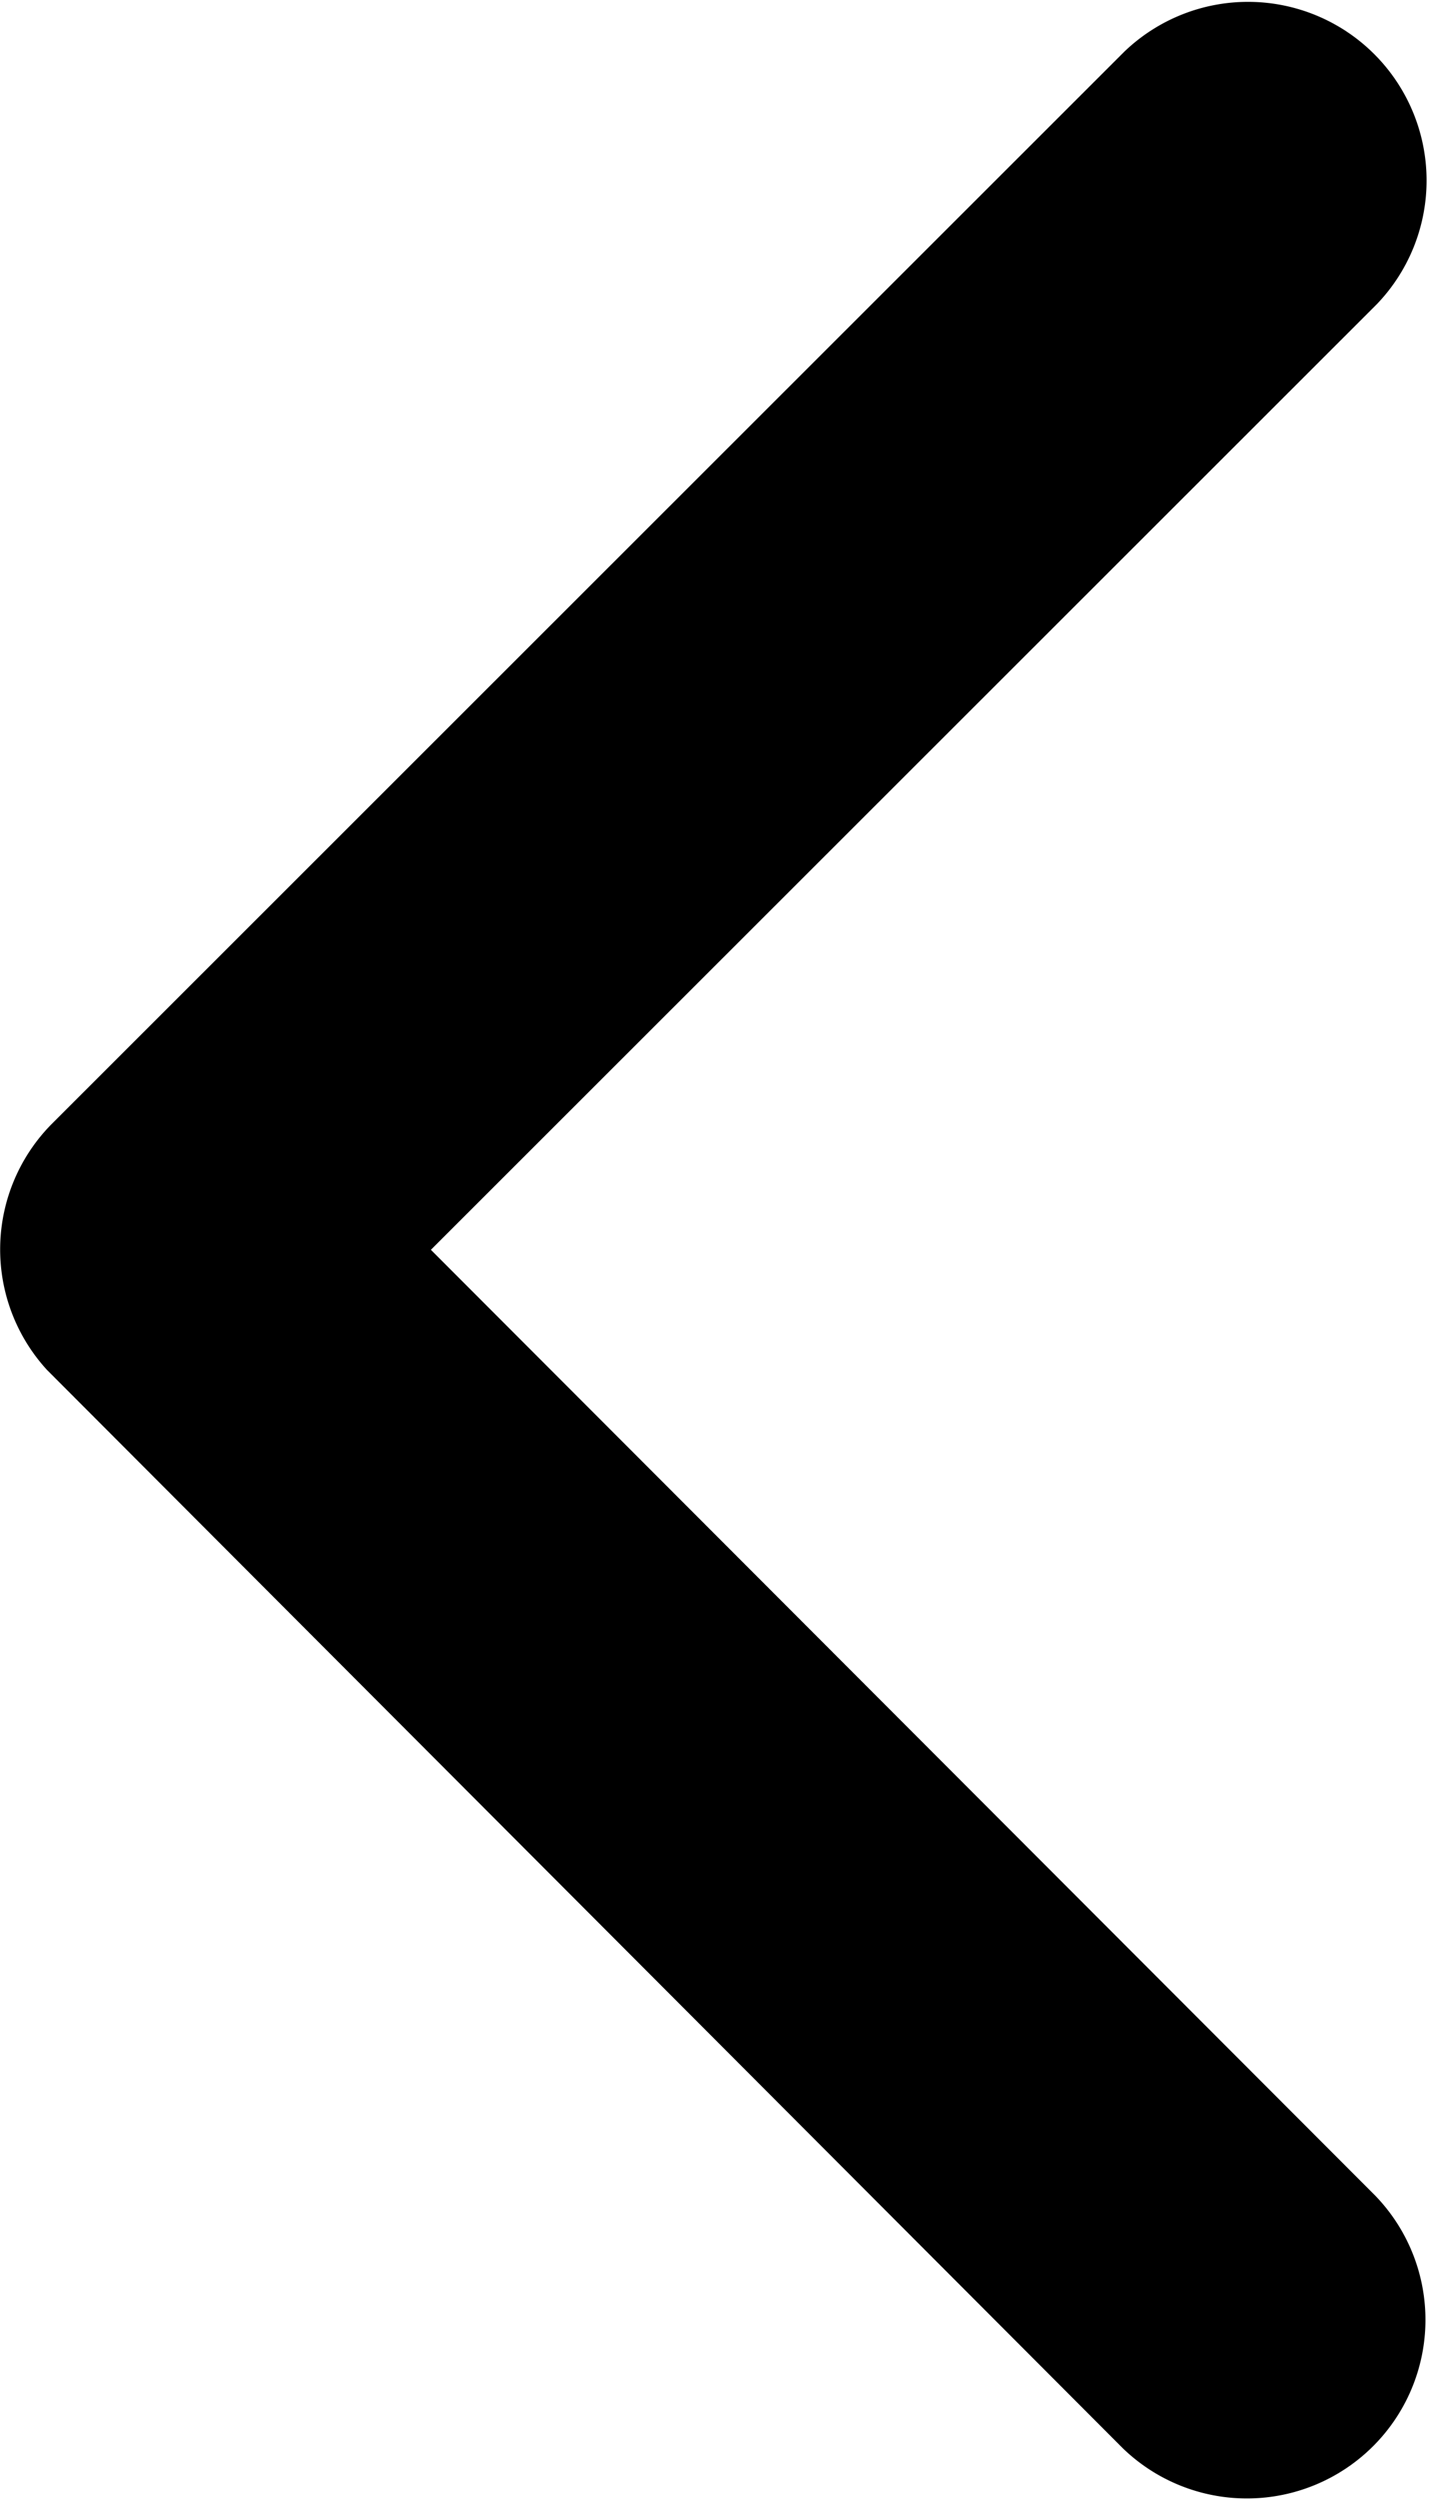
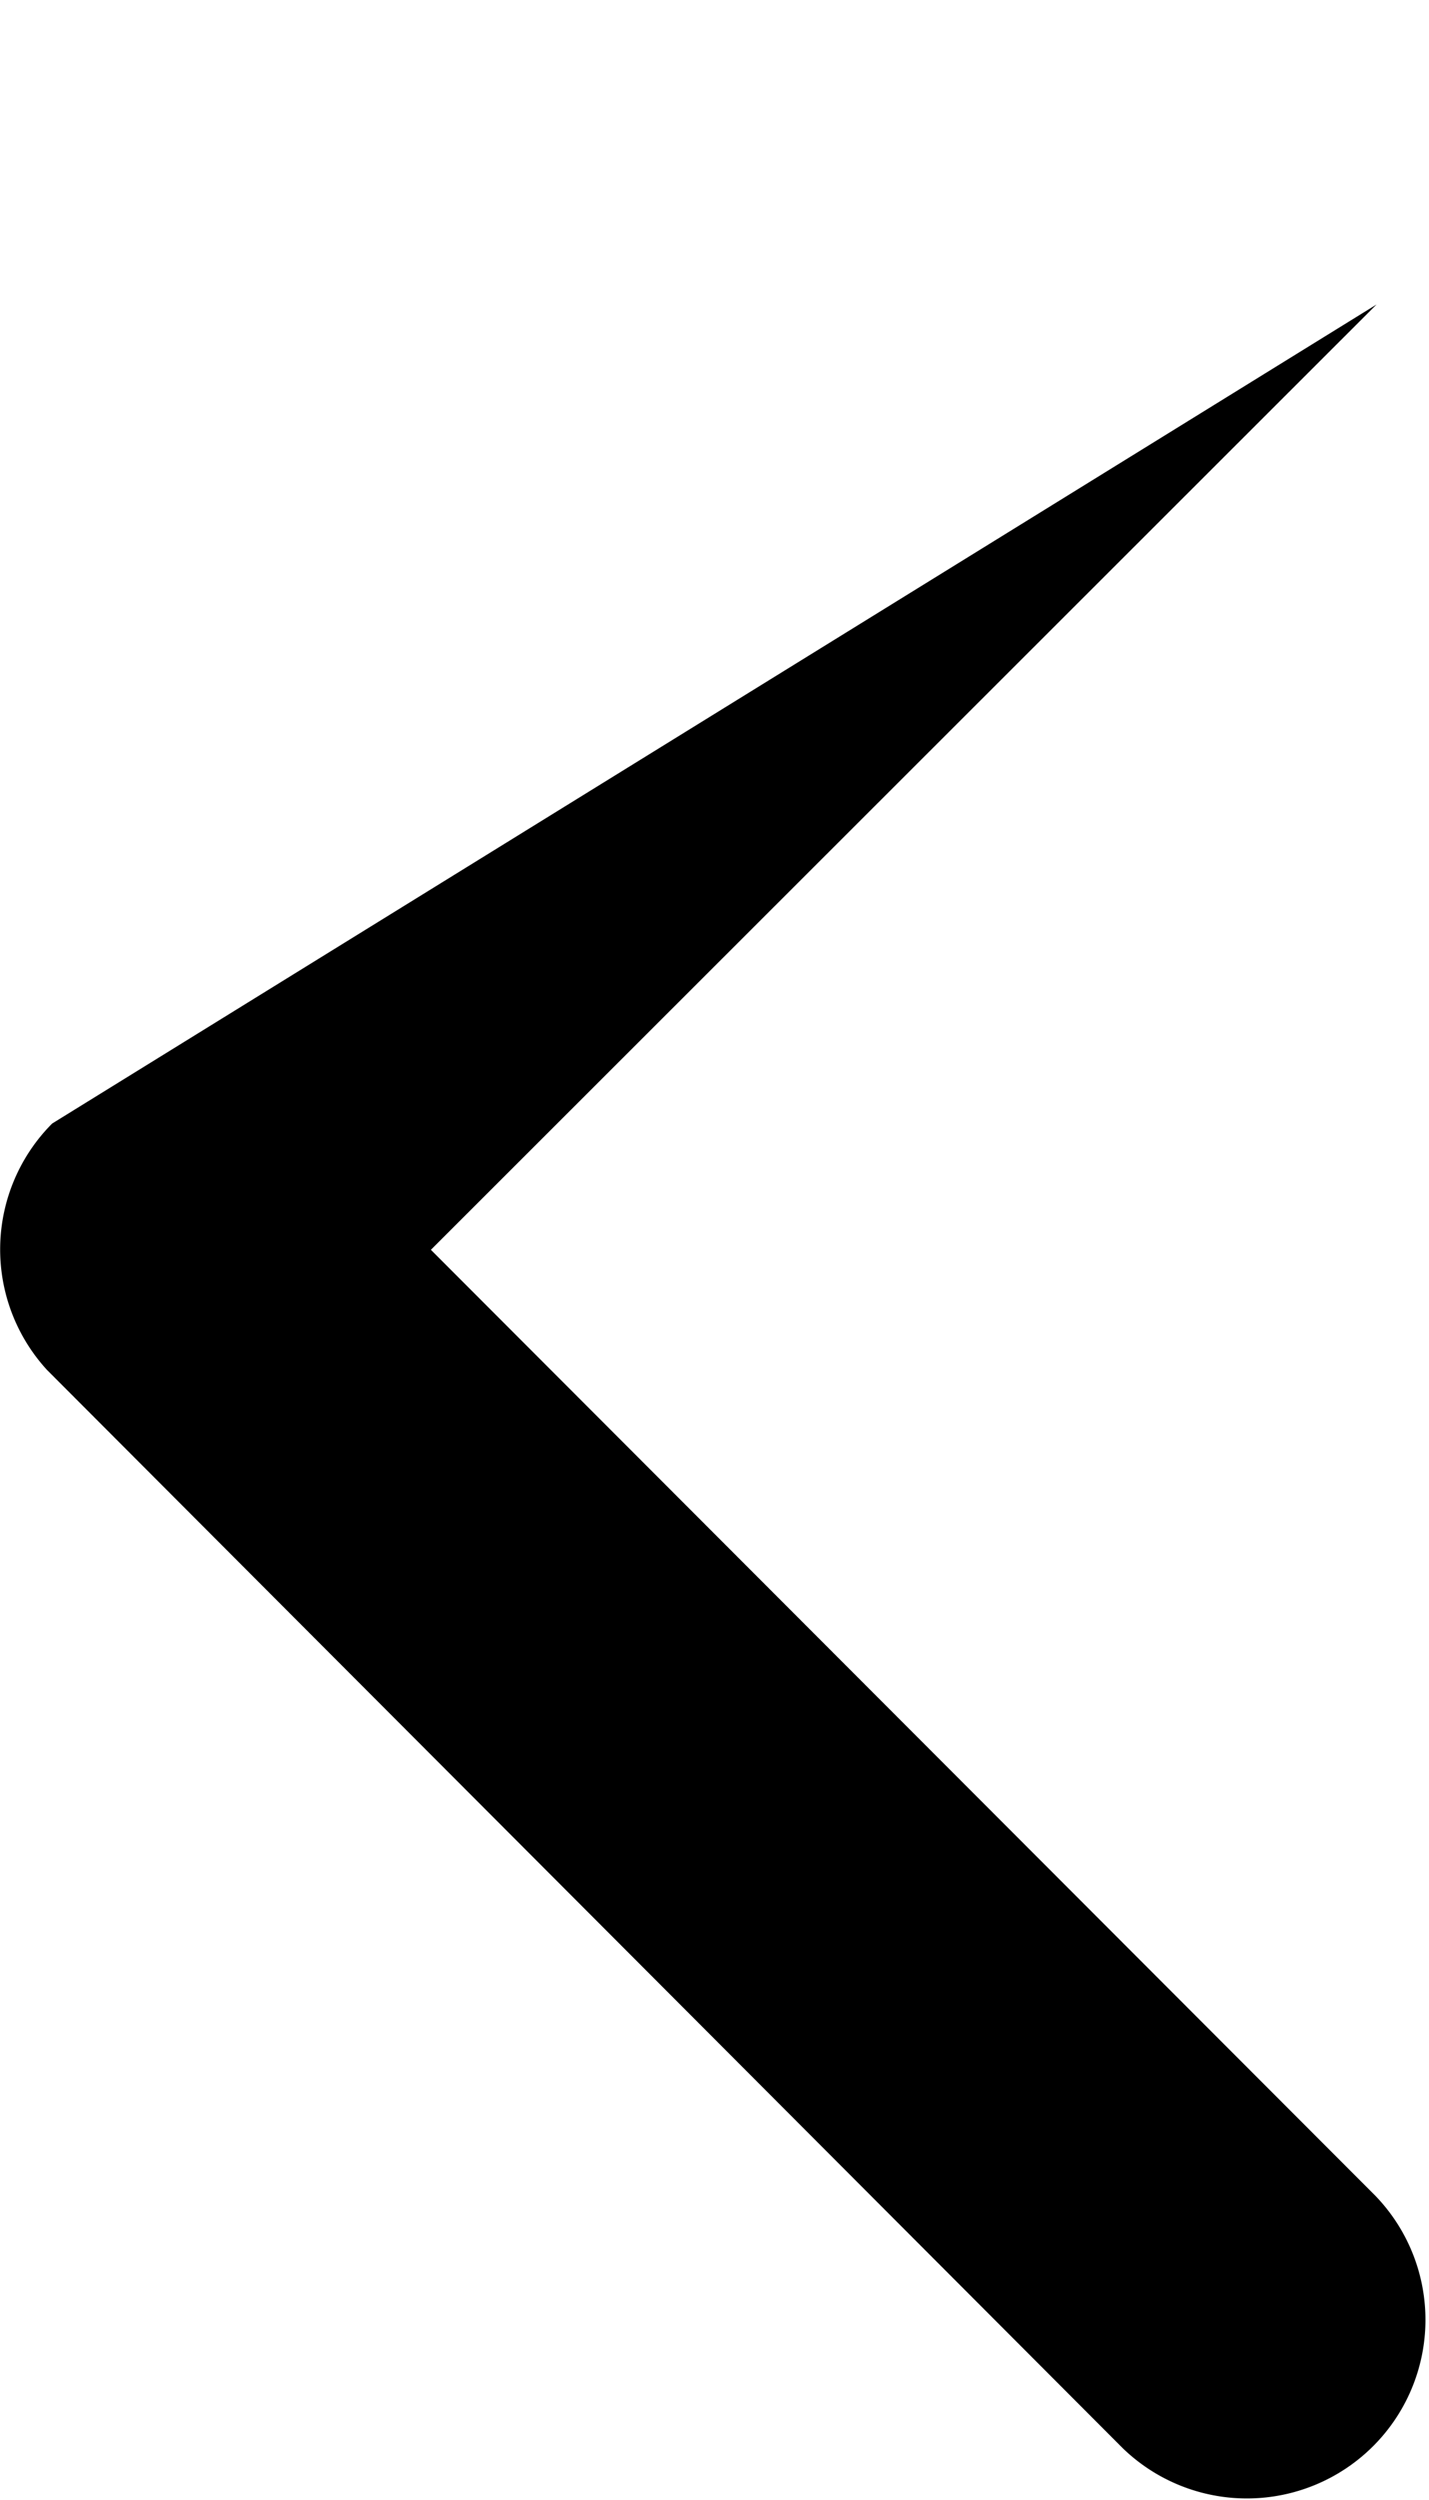
<svg xmlns="http://www.w3.org/2000/svg" width="10.188" height="17.818" viewBox="0 0 10.188 17.818">
-   <path id="Icon_ionic-ios-arrow-back" data-name="Icon ionic-ios-arrow-back" d="M14.322,15.1l6.742-6.737a1.273,1.273,0,0,0-1.8-1.8L11.622,14.2a1.271,1.271,0,0,0-.037,1.756l7.671,7.686a1.273,1.273,0,0,0,1.8-1.8Z" transform="translate(-11.25 -6.193)" />
+   <path id="Icon_ionic-ios-arrow-back" data-name="Icon ionic-ios-arrow-back" d="M14.322,15.1l6.742-6.737L11.622,14.2a1.271,1.271,0,0,0-.037,1.756l7.671,7.686a1.273,1.273,0,0,0,1.8-1.8Z" transform="translate(-11.25 -6.193)" />
</svg>